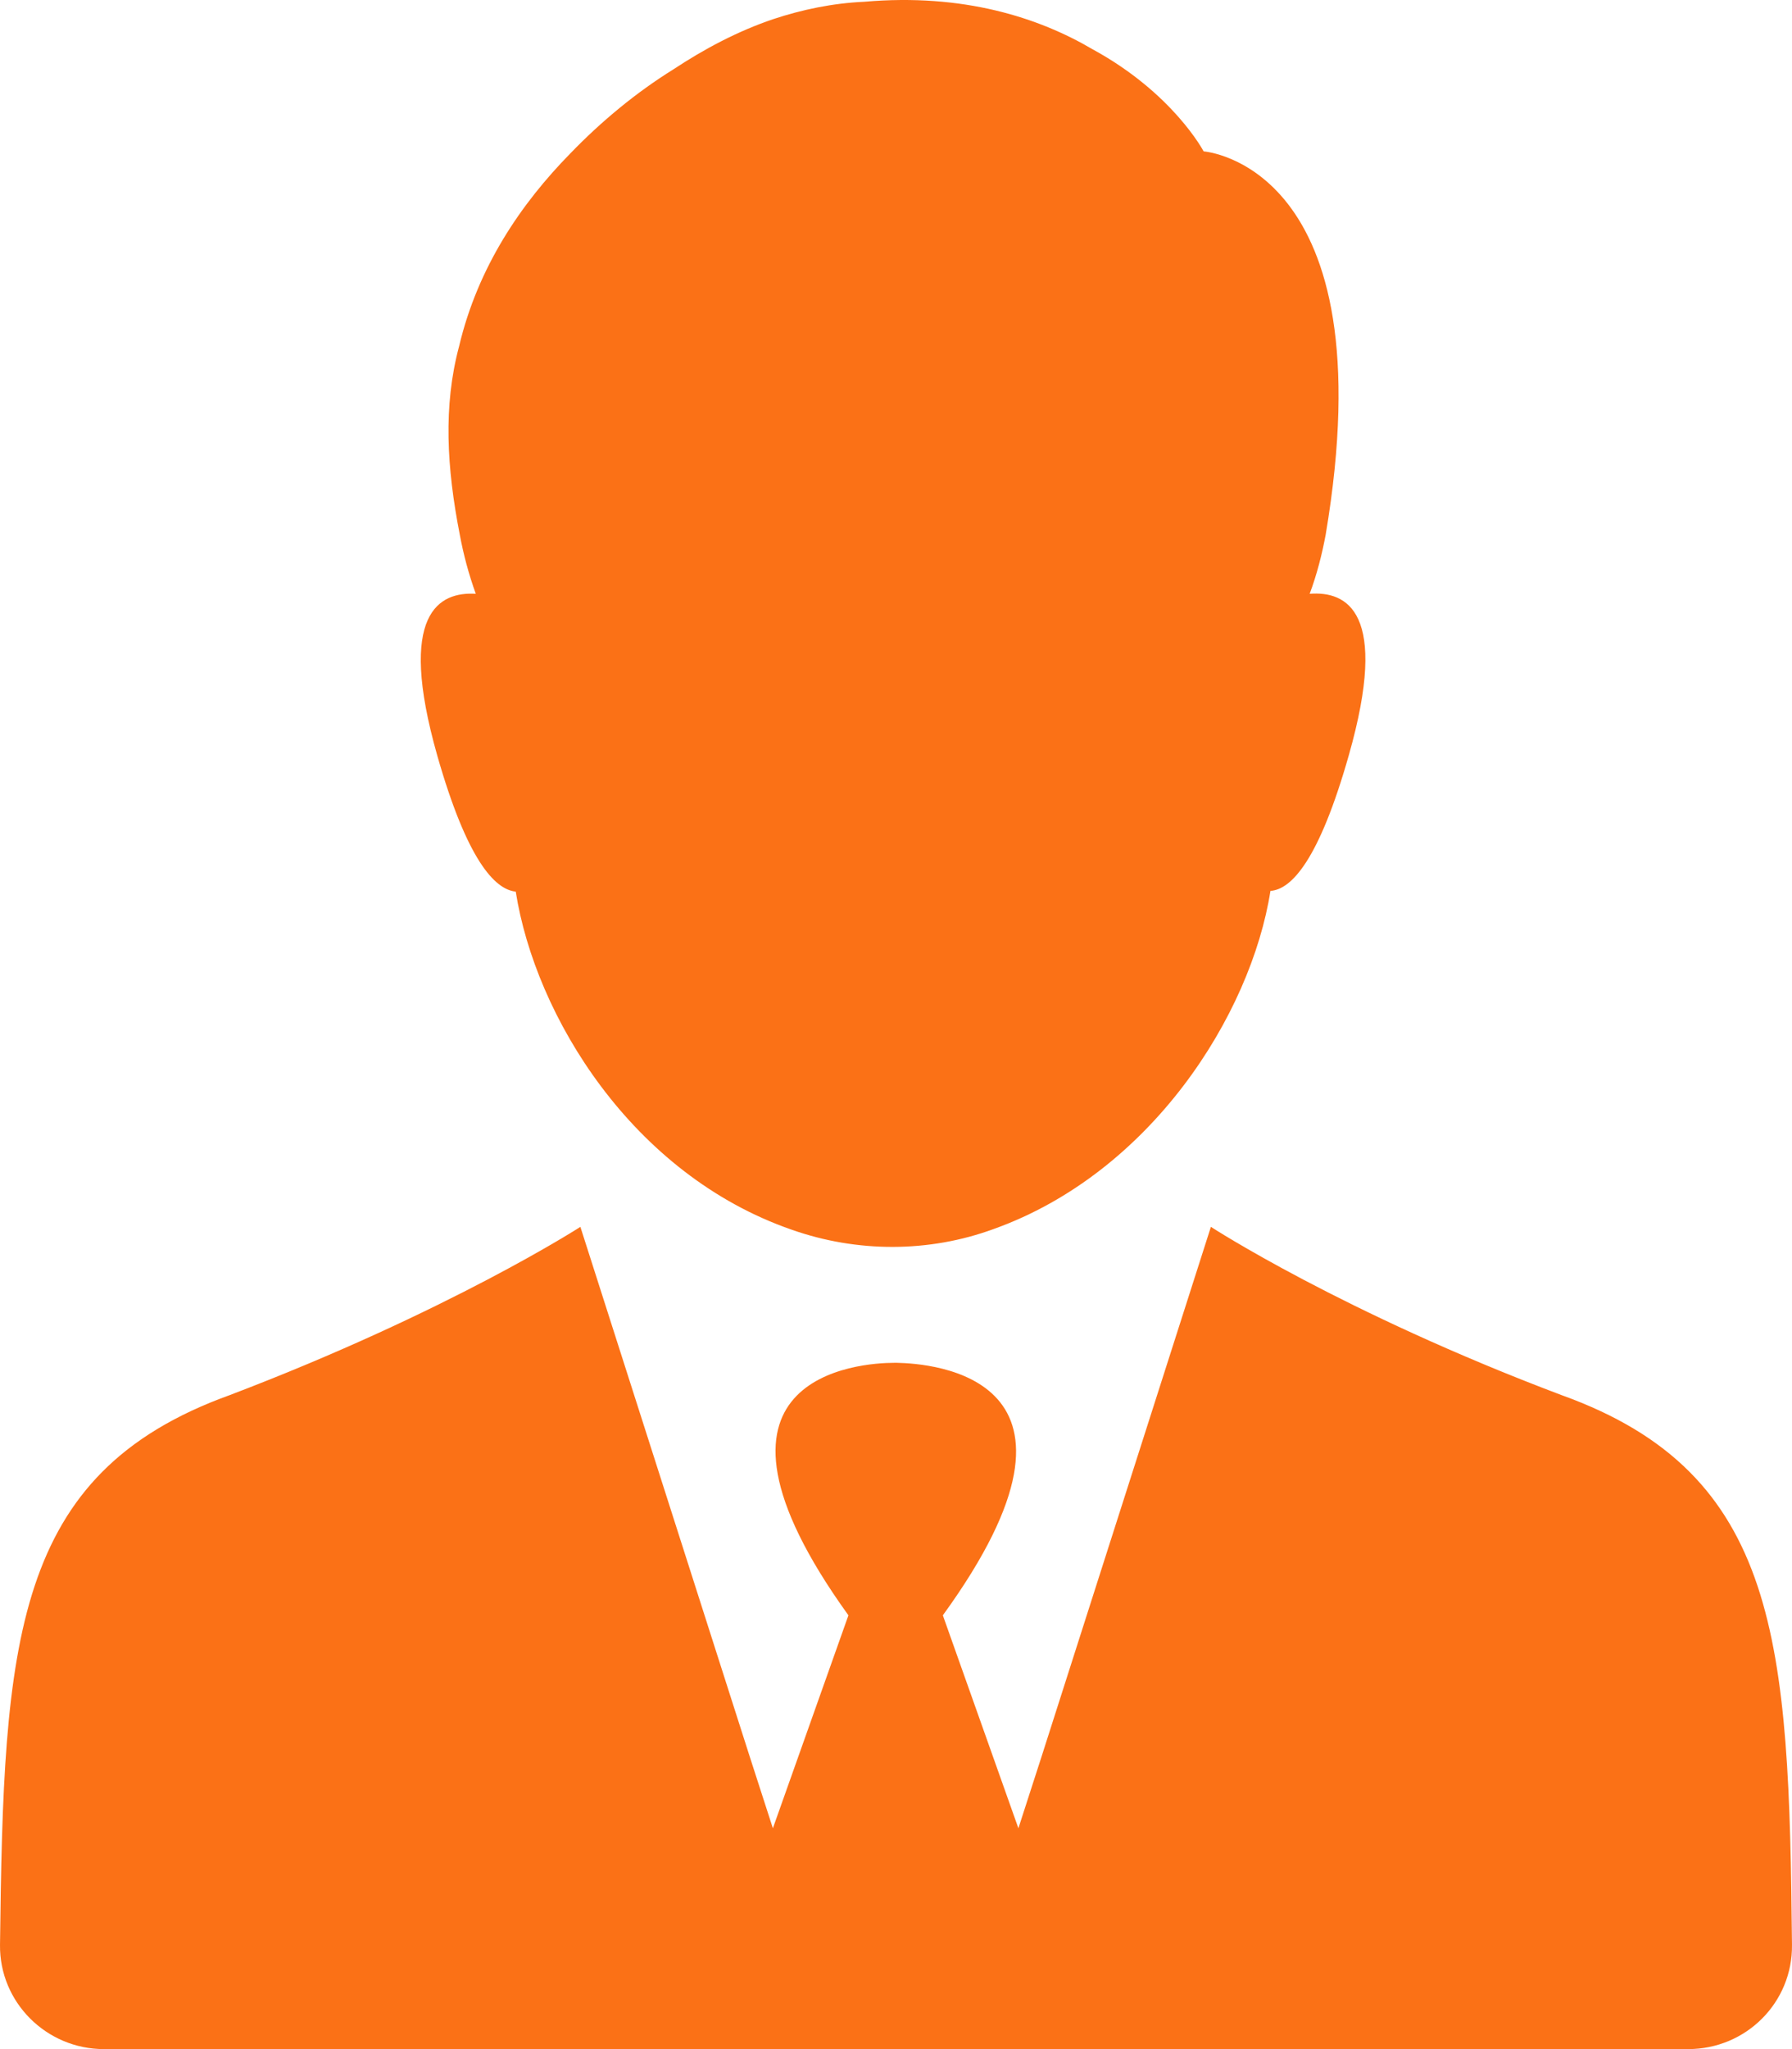
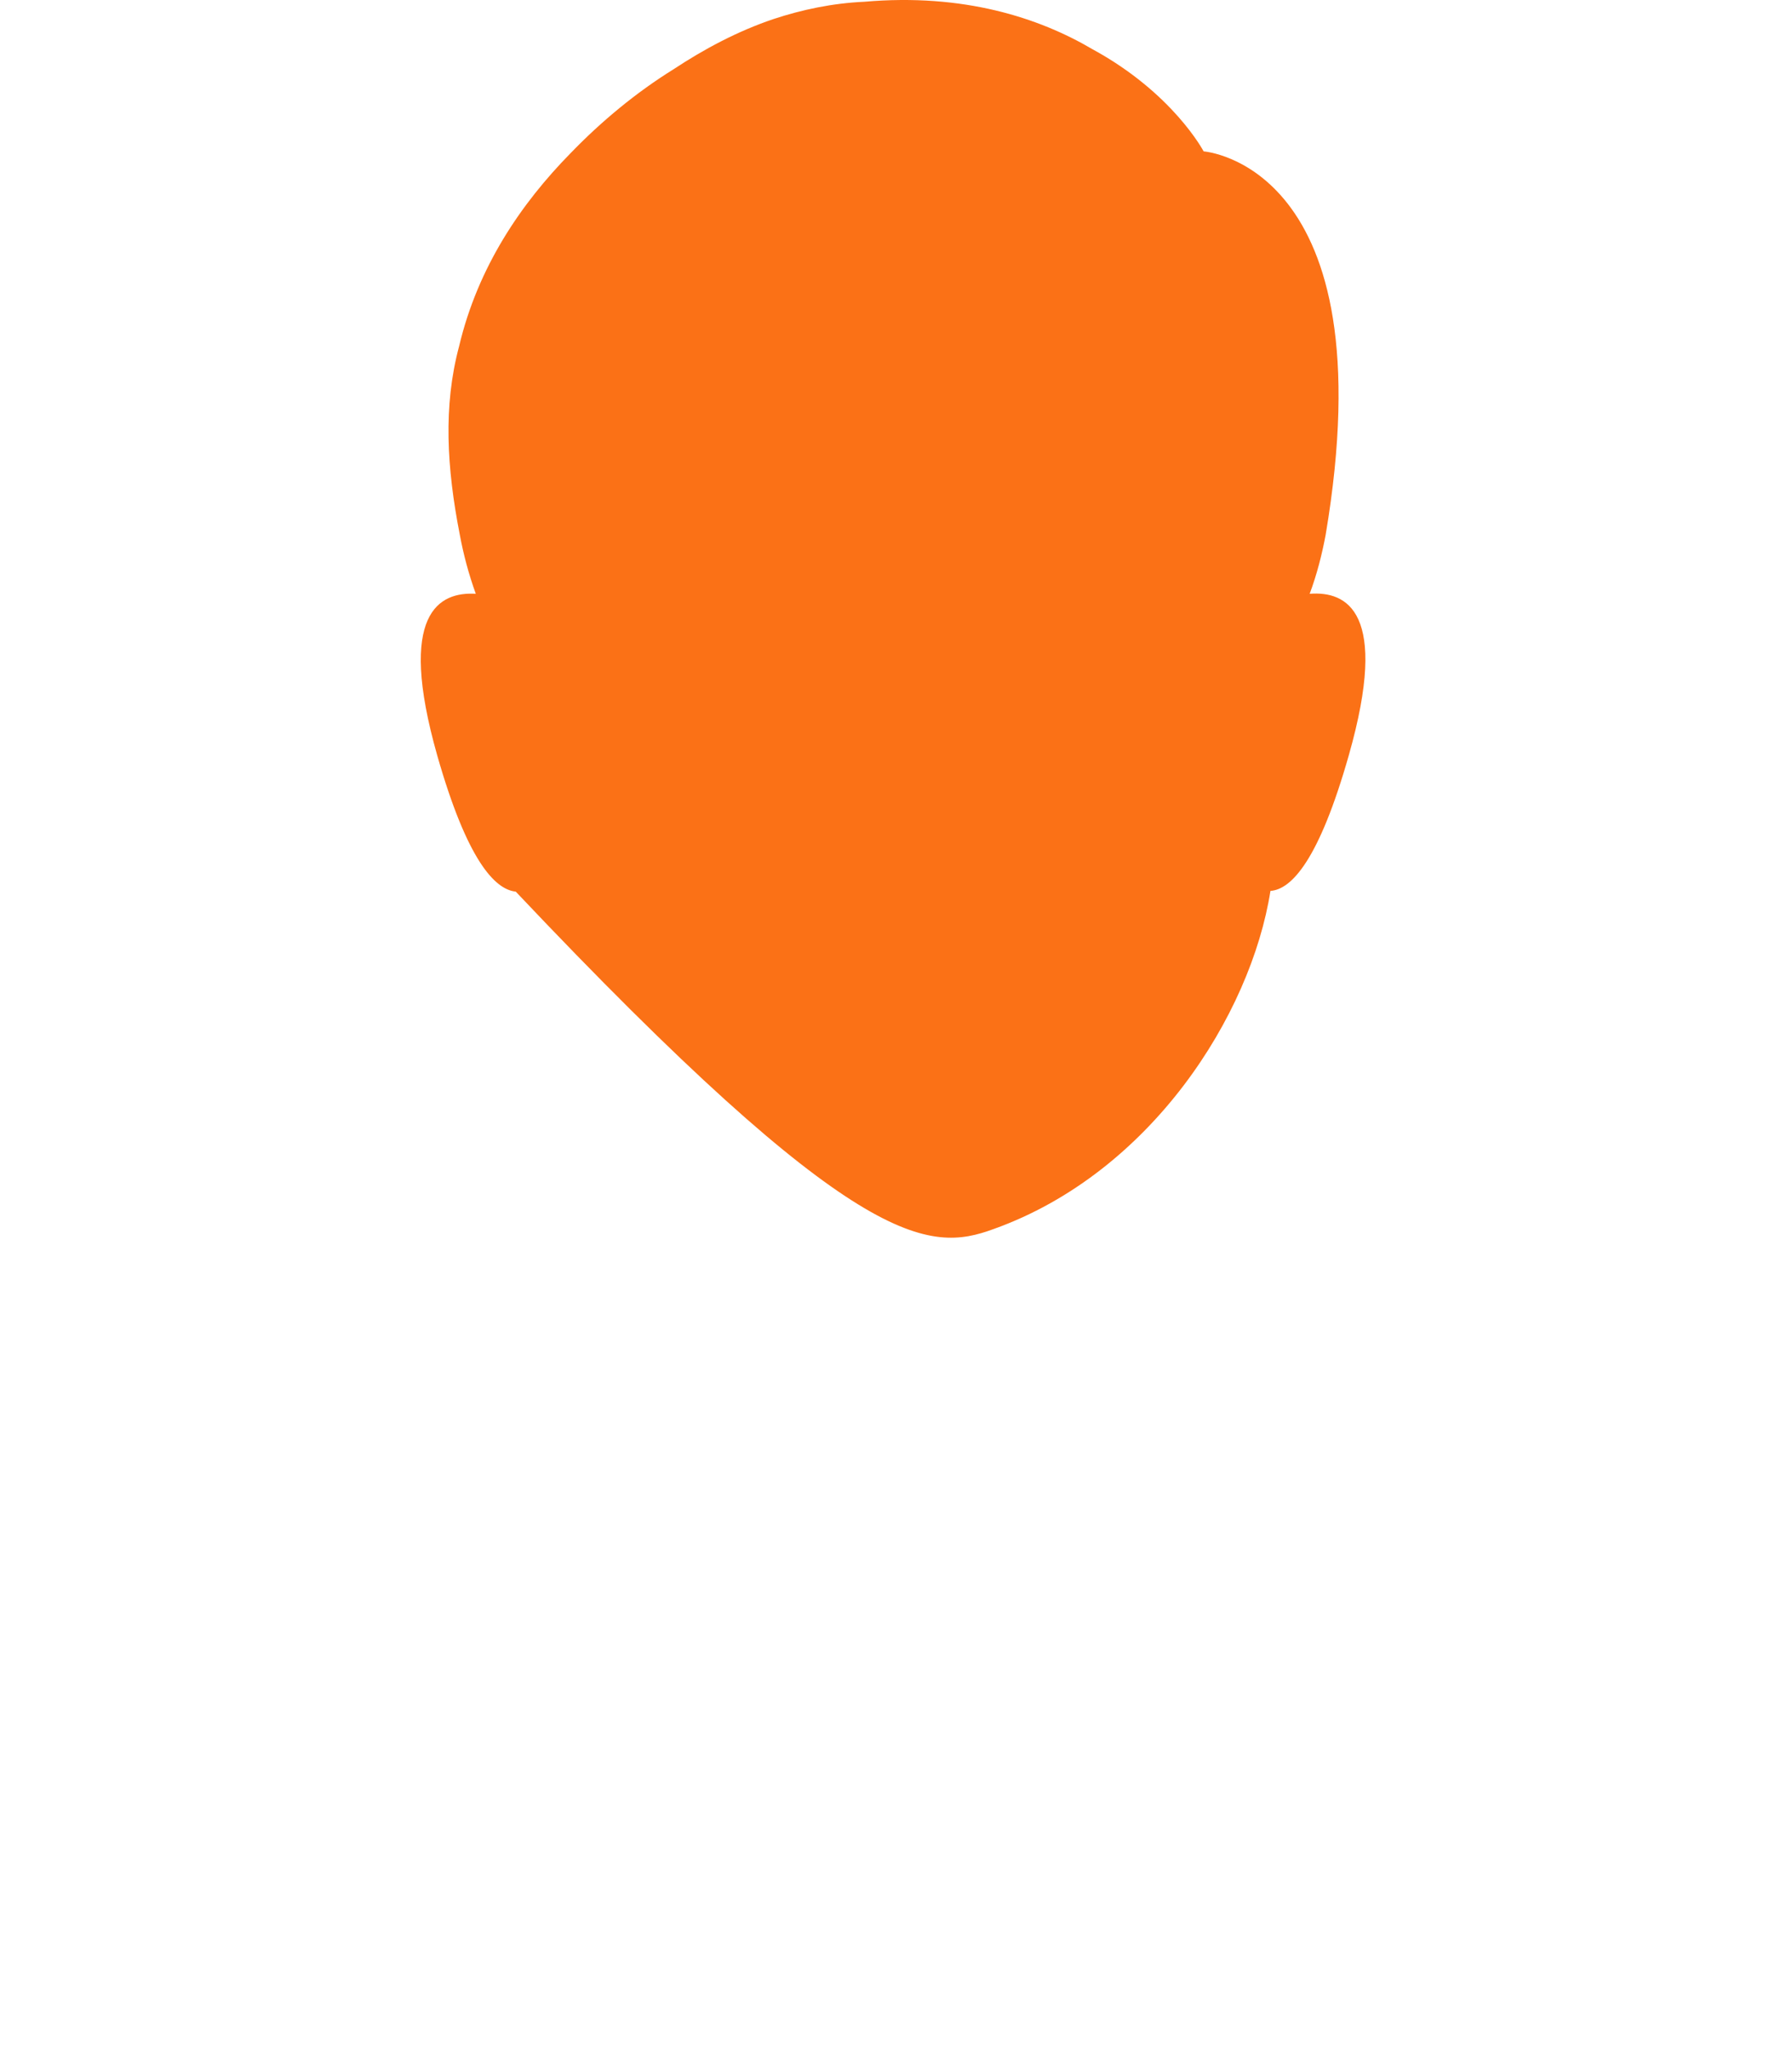
<svg xmlns="http://www.w3.org/2000/svg" width="168" height="192" viewBox="0 0 168 192" fill="none">
-   <path d="M146.412 130.728C125.846 122.977 113.521 114.956 113.521 114.956L97.654 164.566L95.475 171.307L88.392 151.355C104.736 128.841 87.167 127.763 84.102 127.695H84.034C84.034 127.695 84.034 127.695 83.966 127.695C83.966 127.695 83.966 127.695 83.898 127.695H83.83C80.765 127.695 63.264 128.774 79.54 151.355L72.457 171.307L70.278 164.566L54.411 114.956C54.411 114.956 42.086 122.909 21.52 130.728C1.158 138.076 0.341 153.849 0.001 182.226C-0.067 187.619 4.359 192 9.739 192H158.261C163.709 192 168.067 187.619 167.999 182.226C167.727 153.849 166.842 138.076 146.412 130.728Z" fill="#FB7116" />
-   <path d="M122.782 55.639C123.463 53.819 123.94 51.931 124.28 50.111C130.137 15.398 112.84 14.184 112.84 14.184C112.84 14.184 109.979 8.725 102.421 4.613C97.381 1.647 90.299 -0.645 81.038 0.164C78.041 0.299 75.181 0.906 72.525 1.782C69.121 2.928 65.988 4.613 63.128 6.5C59.655 8.657 56.386 11.353 53.458 14.387C48.895 19.038 44.809 24.969 43.039 32.451C41.541 38.046 41.881 43.843 43.107 50.111C43.447 51.931 43.924 53.751 44.605 55.639C41.2 55.437 37.182 57.391 40.996 70.805C43.788 80.579 46.376 83.342 48.351 83.545C50.189 95.206 59.246 110.035 74.228 115.225C80.357 117.382 87.099 117.382 93.159 115.158C107.868 109.9 117.266 95.138 119.105 83.477C121.08 83.342 123.667 80.579 126.459 70.738C130.273 57.324 126.255 55.369 122.782 55.639Z" fill="#FB7116" />
+   <path d="M122.782 55.639C123.463 53.819 123.94 51.931 124.28 50.111C130.137 15.398 112.84 14.184 112.84 14.184C112.84 14.184 109.979 8.725 102.421 4.613C97.381 1.647 90.299 -0.645 81.038 0.164C78.041 0.299 75.181 0.906 72.525 1.782C69.121 2.928 65.988 4.613 63.128 6.5C59.655 8.657 56.386 11.353 53.458 14.387C48.895 19.038 44.809 24.969 43.039 32.451C41.541 38.046 41.881 43.843 43.107 50.111C43.447 51.931 43.924 53.751 44.605 55.639C41.2 55.437 37.182 57.391 40.996 70.805C43.788 80.579 46.376 83.342 48.351 83.545C80.357 117.382 87.099 117.382 93.159 115.158C107.868 109.9 117.266 95.138 119.105 83.477C121.08 83.342 123.667 80.579 126.459 70.738C130.273 57.324 126.255 55.369 122.782 55.639Z" fill="#FB7116" />
</svg>